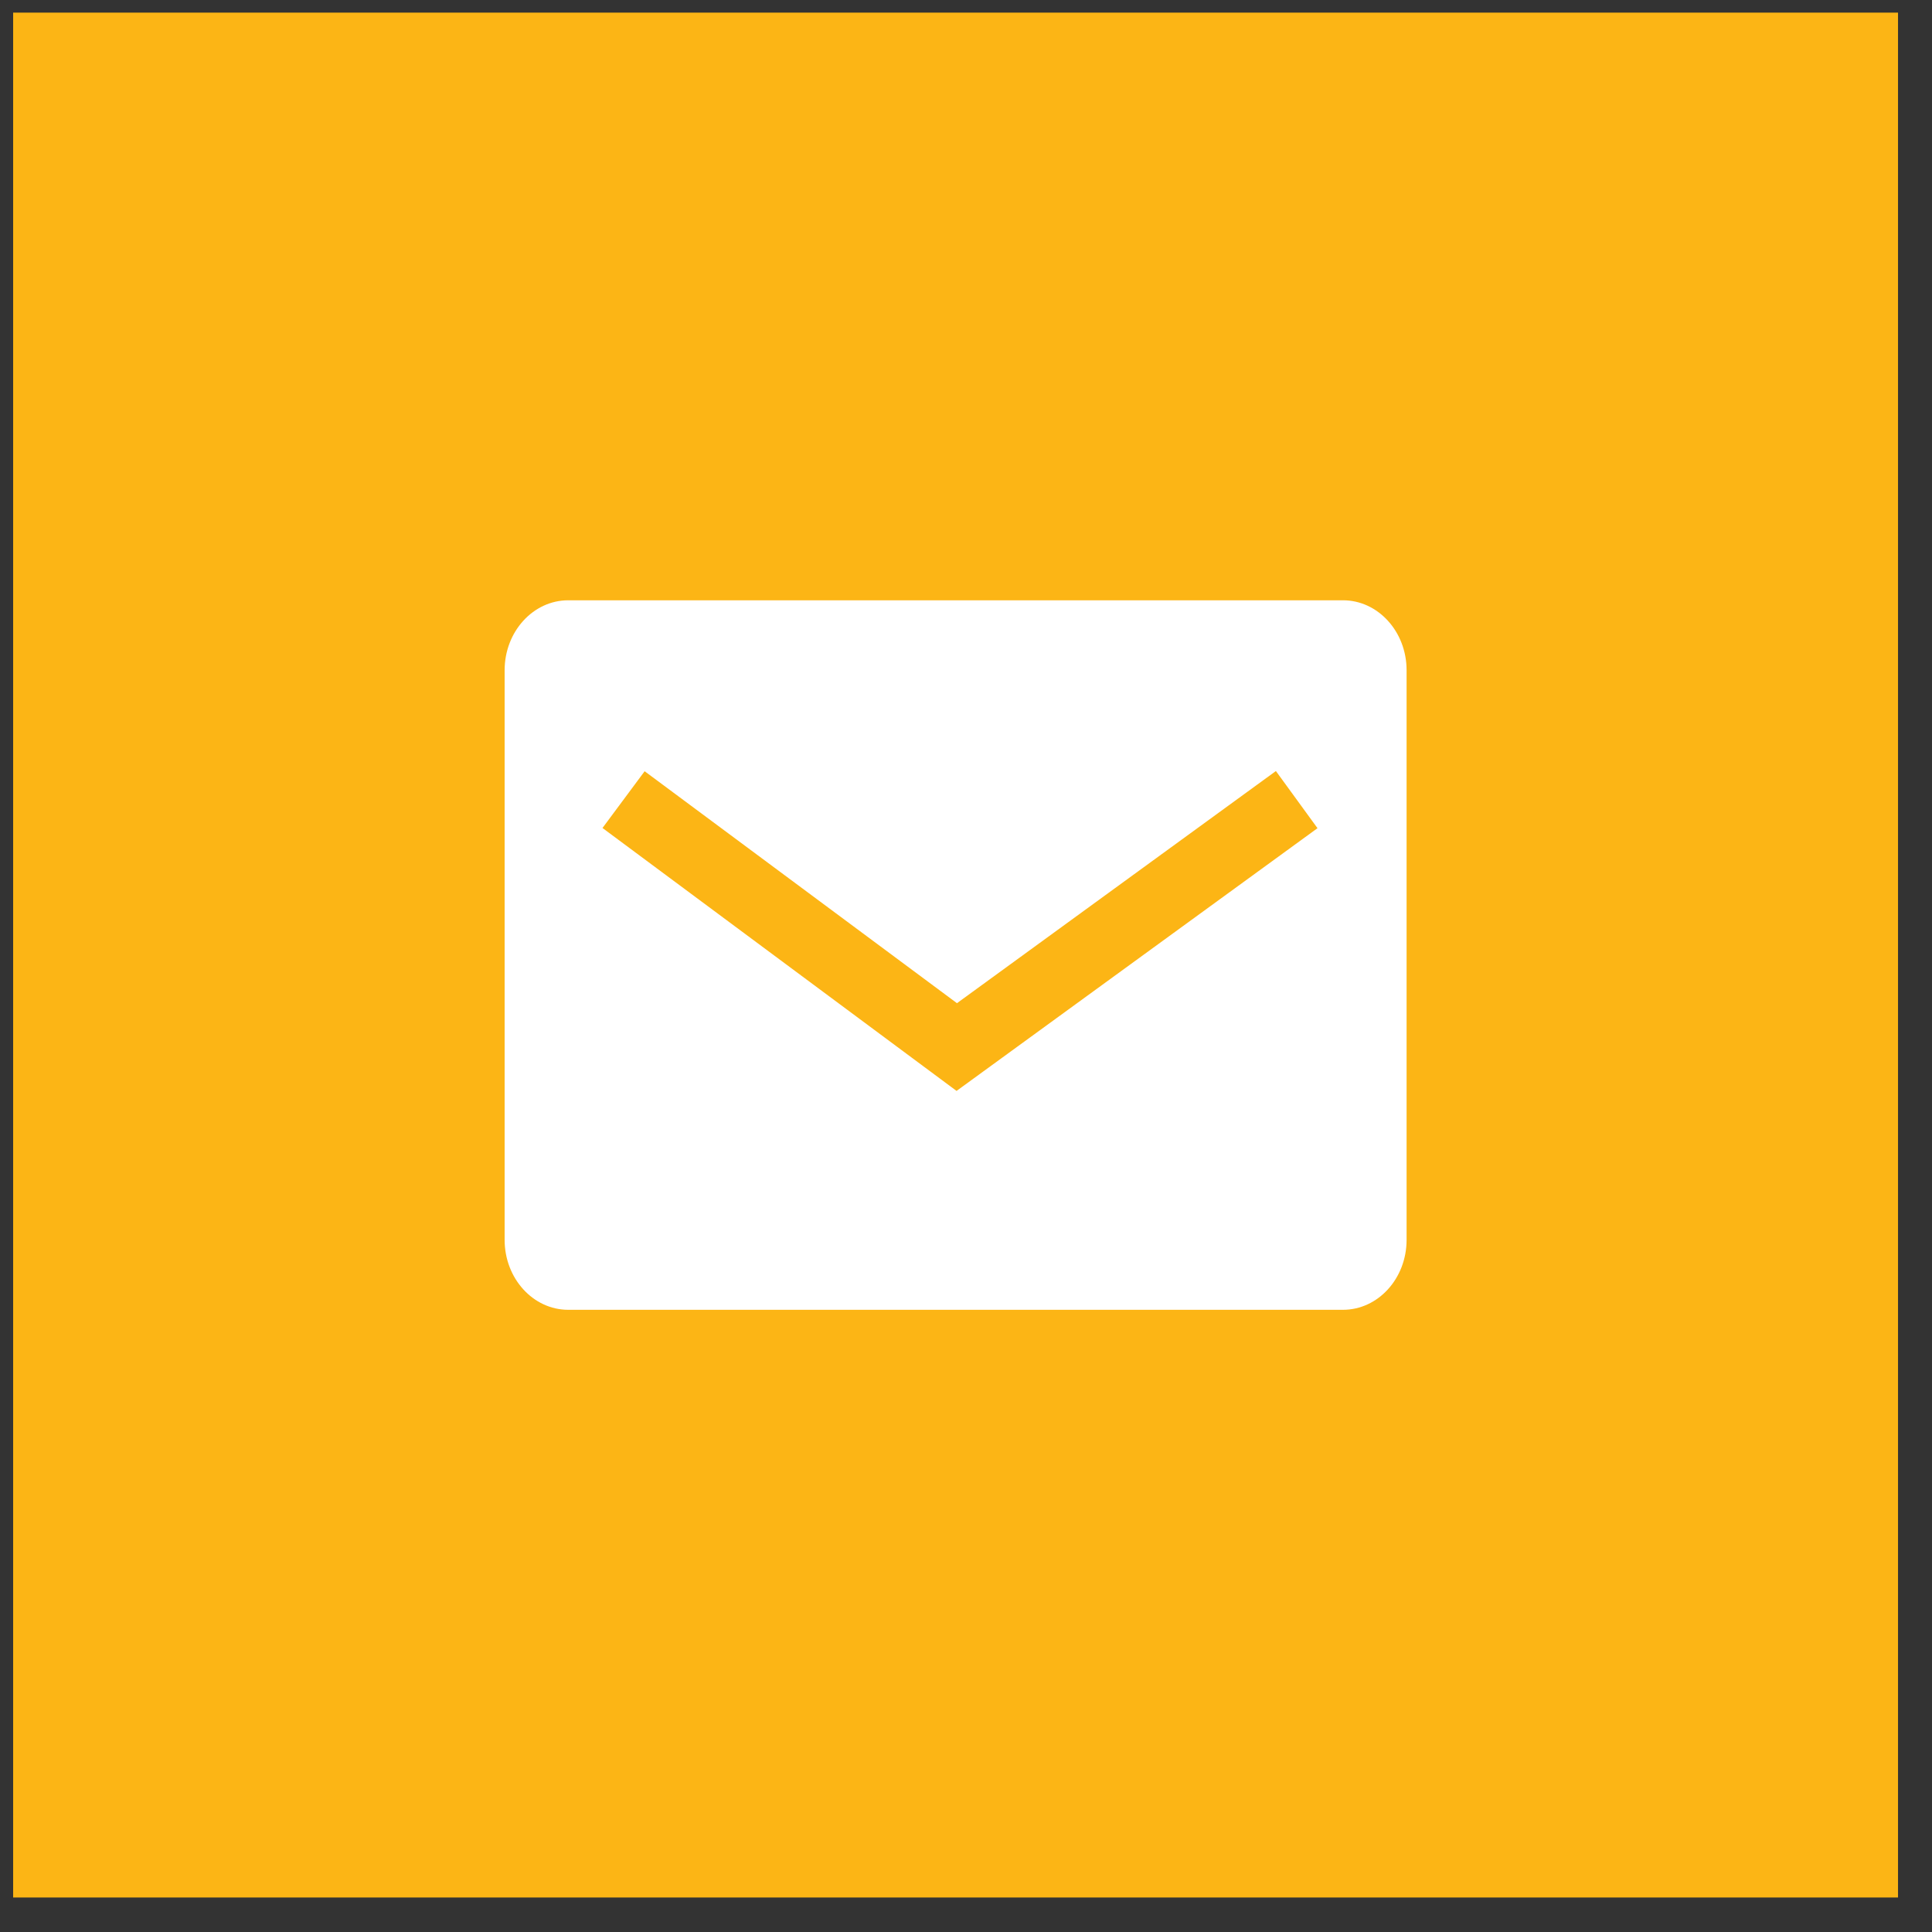
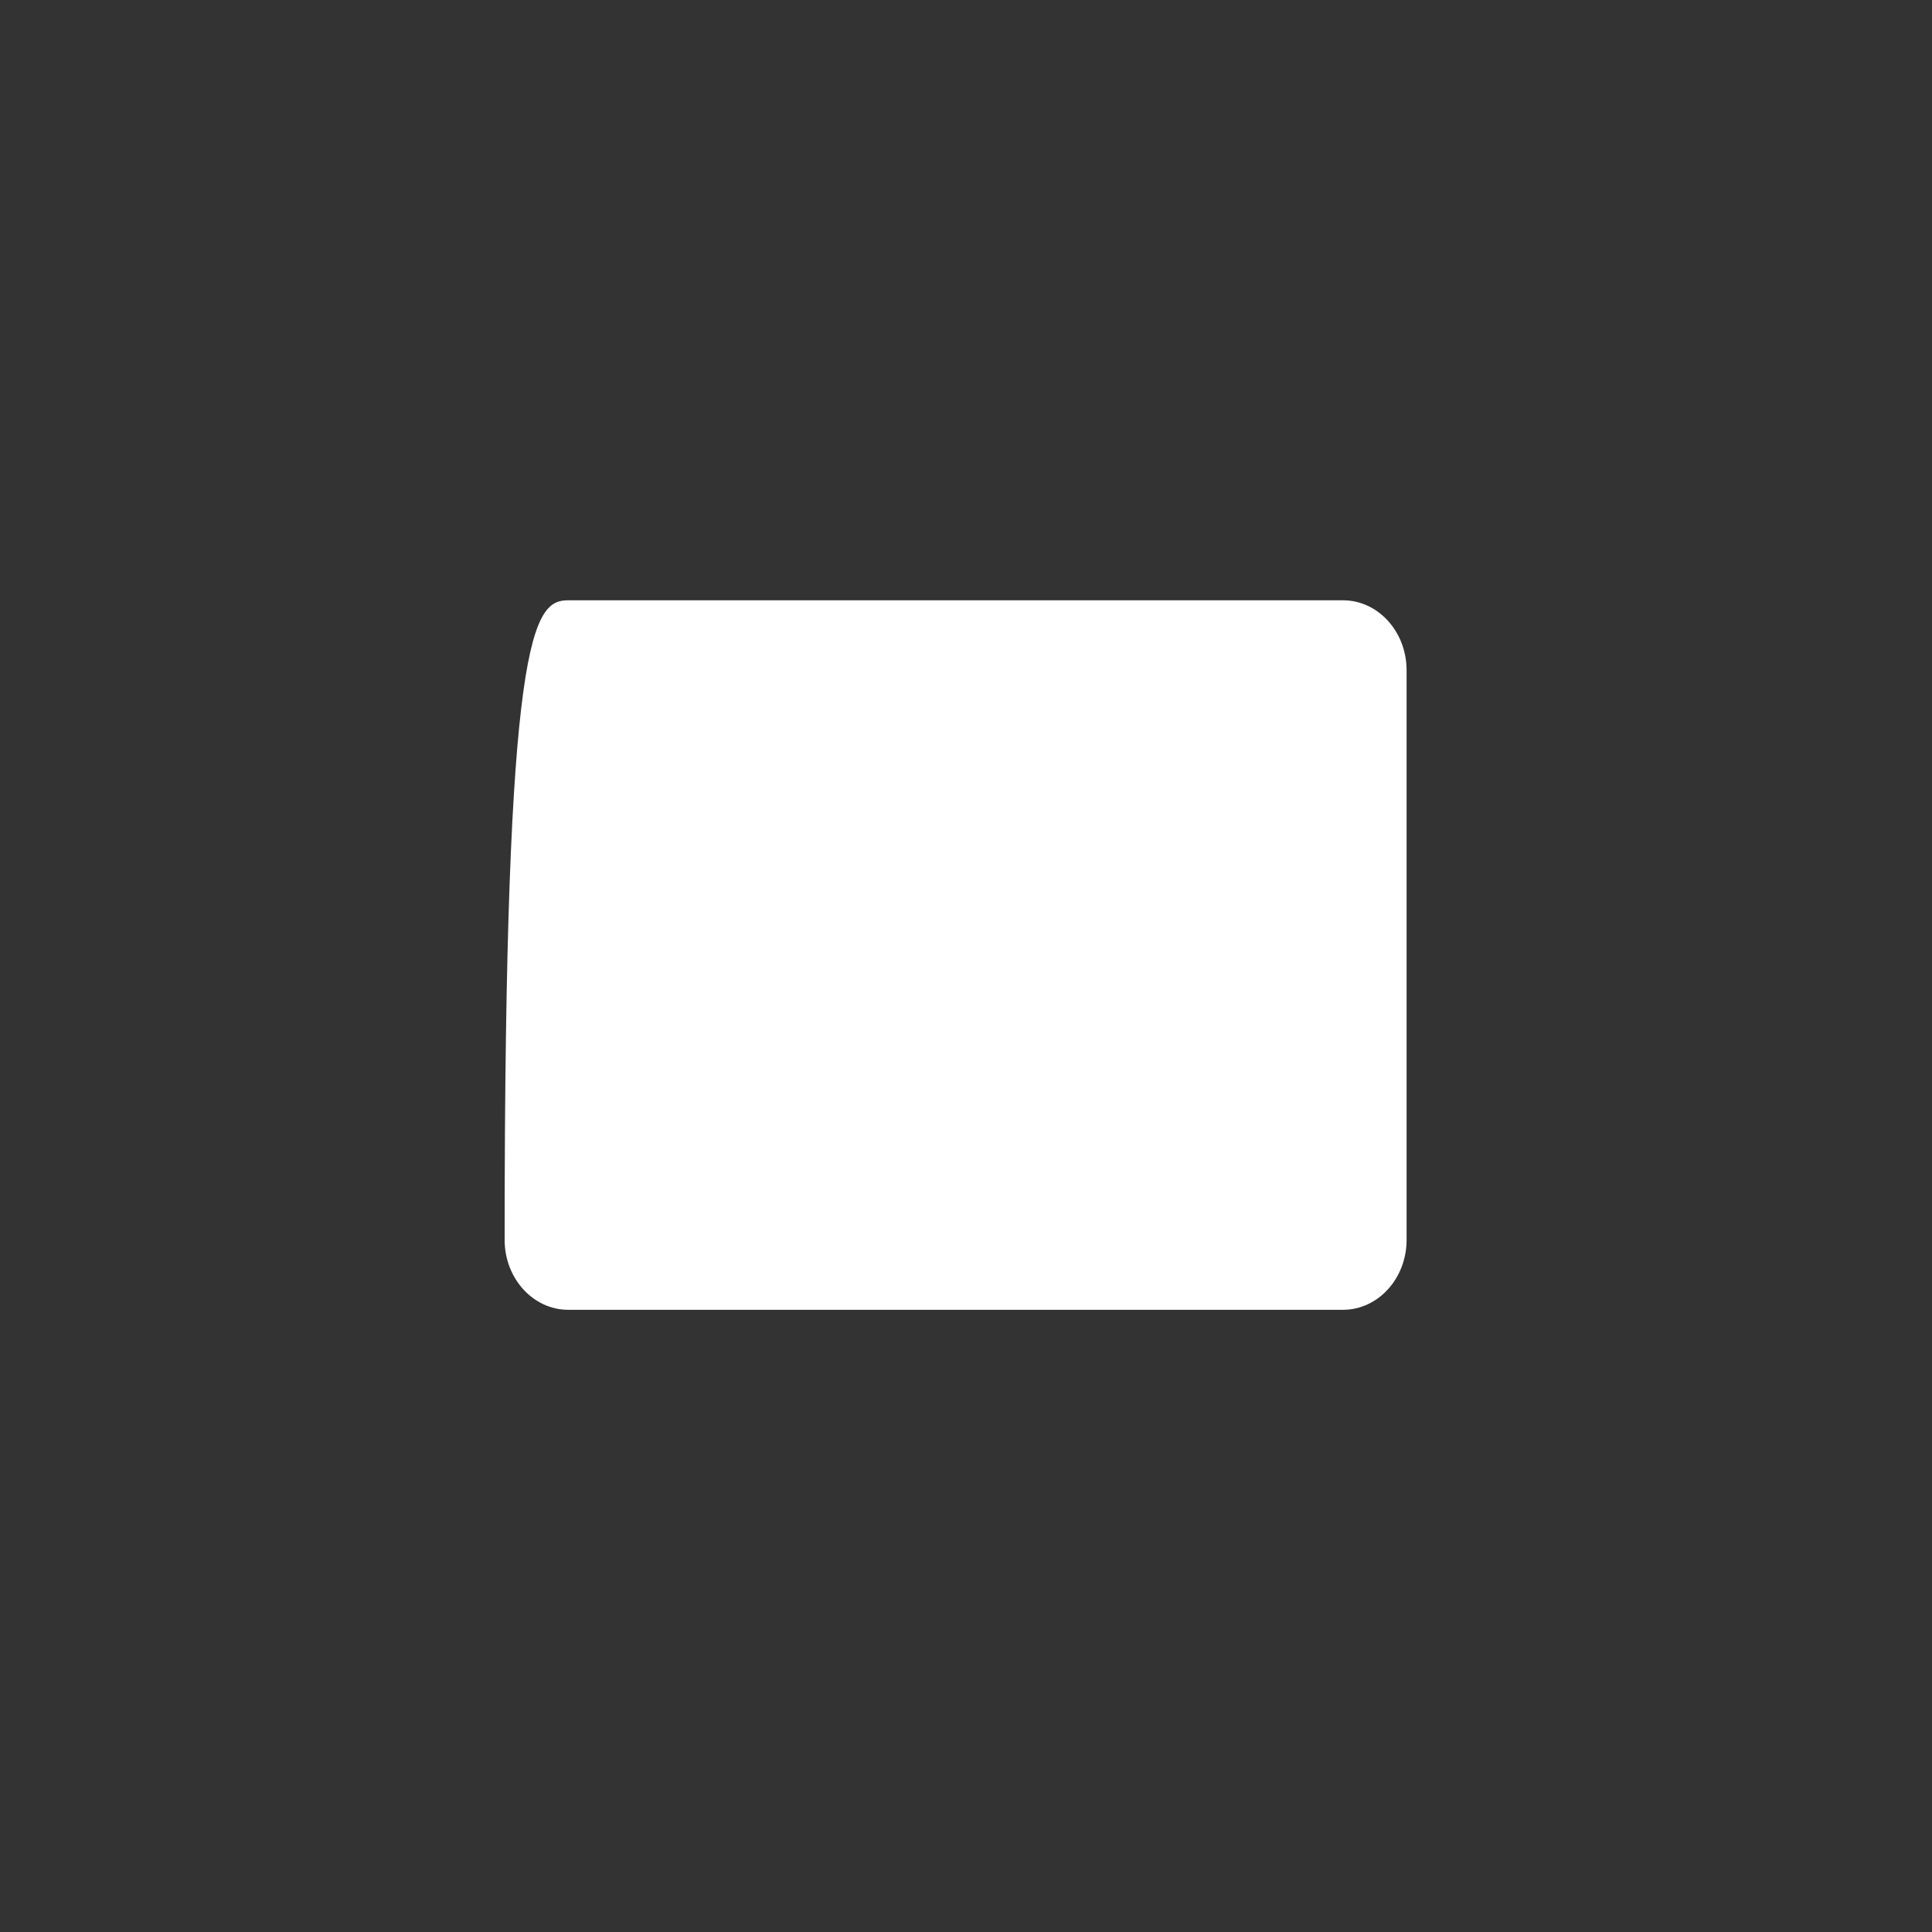
<svg xmlns="http://www.w3.org/2000/svg" width="41" height="41" viewBox="0 0 41 41" fill="none">
  <rect x="0" y="0" width="41" height="41" fill="#333333" stroke="none" />
-   <rect x="0.279" y="0.268" width="40" height="40" fill="#FCB515" />
-   <path d="M28.5 27.796H12.059C11.314 27.796 10.709 27.131 10.709 26.312L10.709 14.223C10.709 13.405 11.314 12.739 12.059 12.739L28.5 12.739C29.245 12.739 29.85 13.405 29.85 14.223V26.312C29.85 27.131 29.245 27.796 28.5 27.796Z" fill="white" />
-   <path d="M13.233 16.969L20.304 22.22L27.518 16.969" stroke="#FCB515" stroke-width="1.5" />
+   <path d="M28.5 27.796H12.059C11.314 27.796 10.709 27.131 10.709 26.312C10.709 13.405 11.314 12.739 12.059 12.739L28.5 12.739C29.245 12.739 29.85 13.405 29.85 14.223V26.312C29.85 27.131 29.245 27.796 28.5 27.796Z" fill="white" />
</svg>